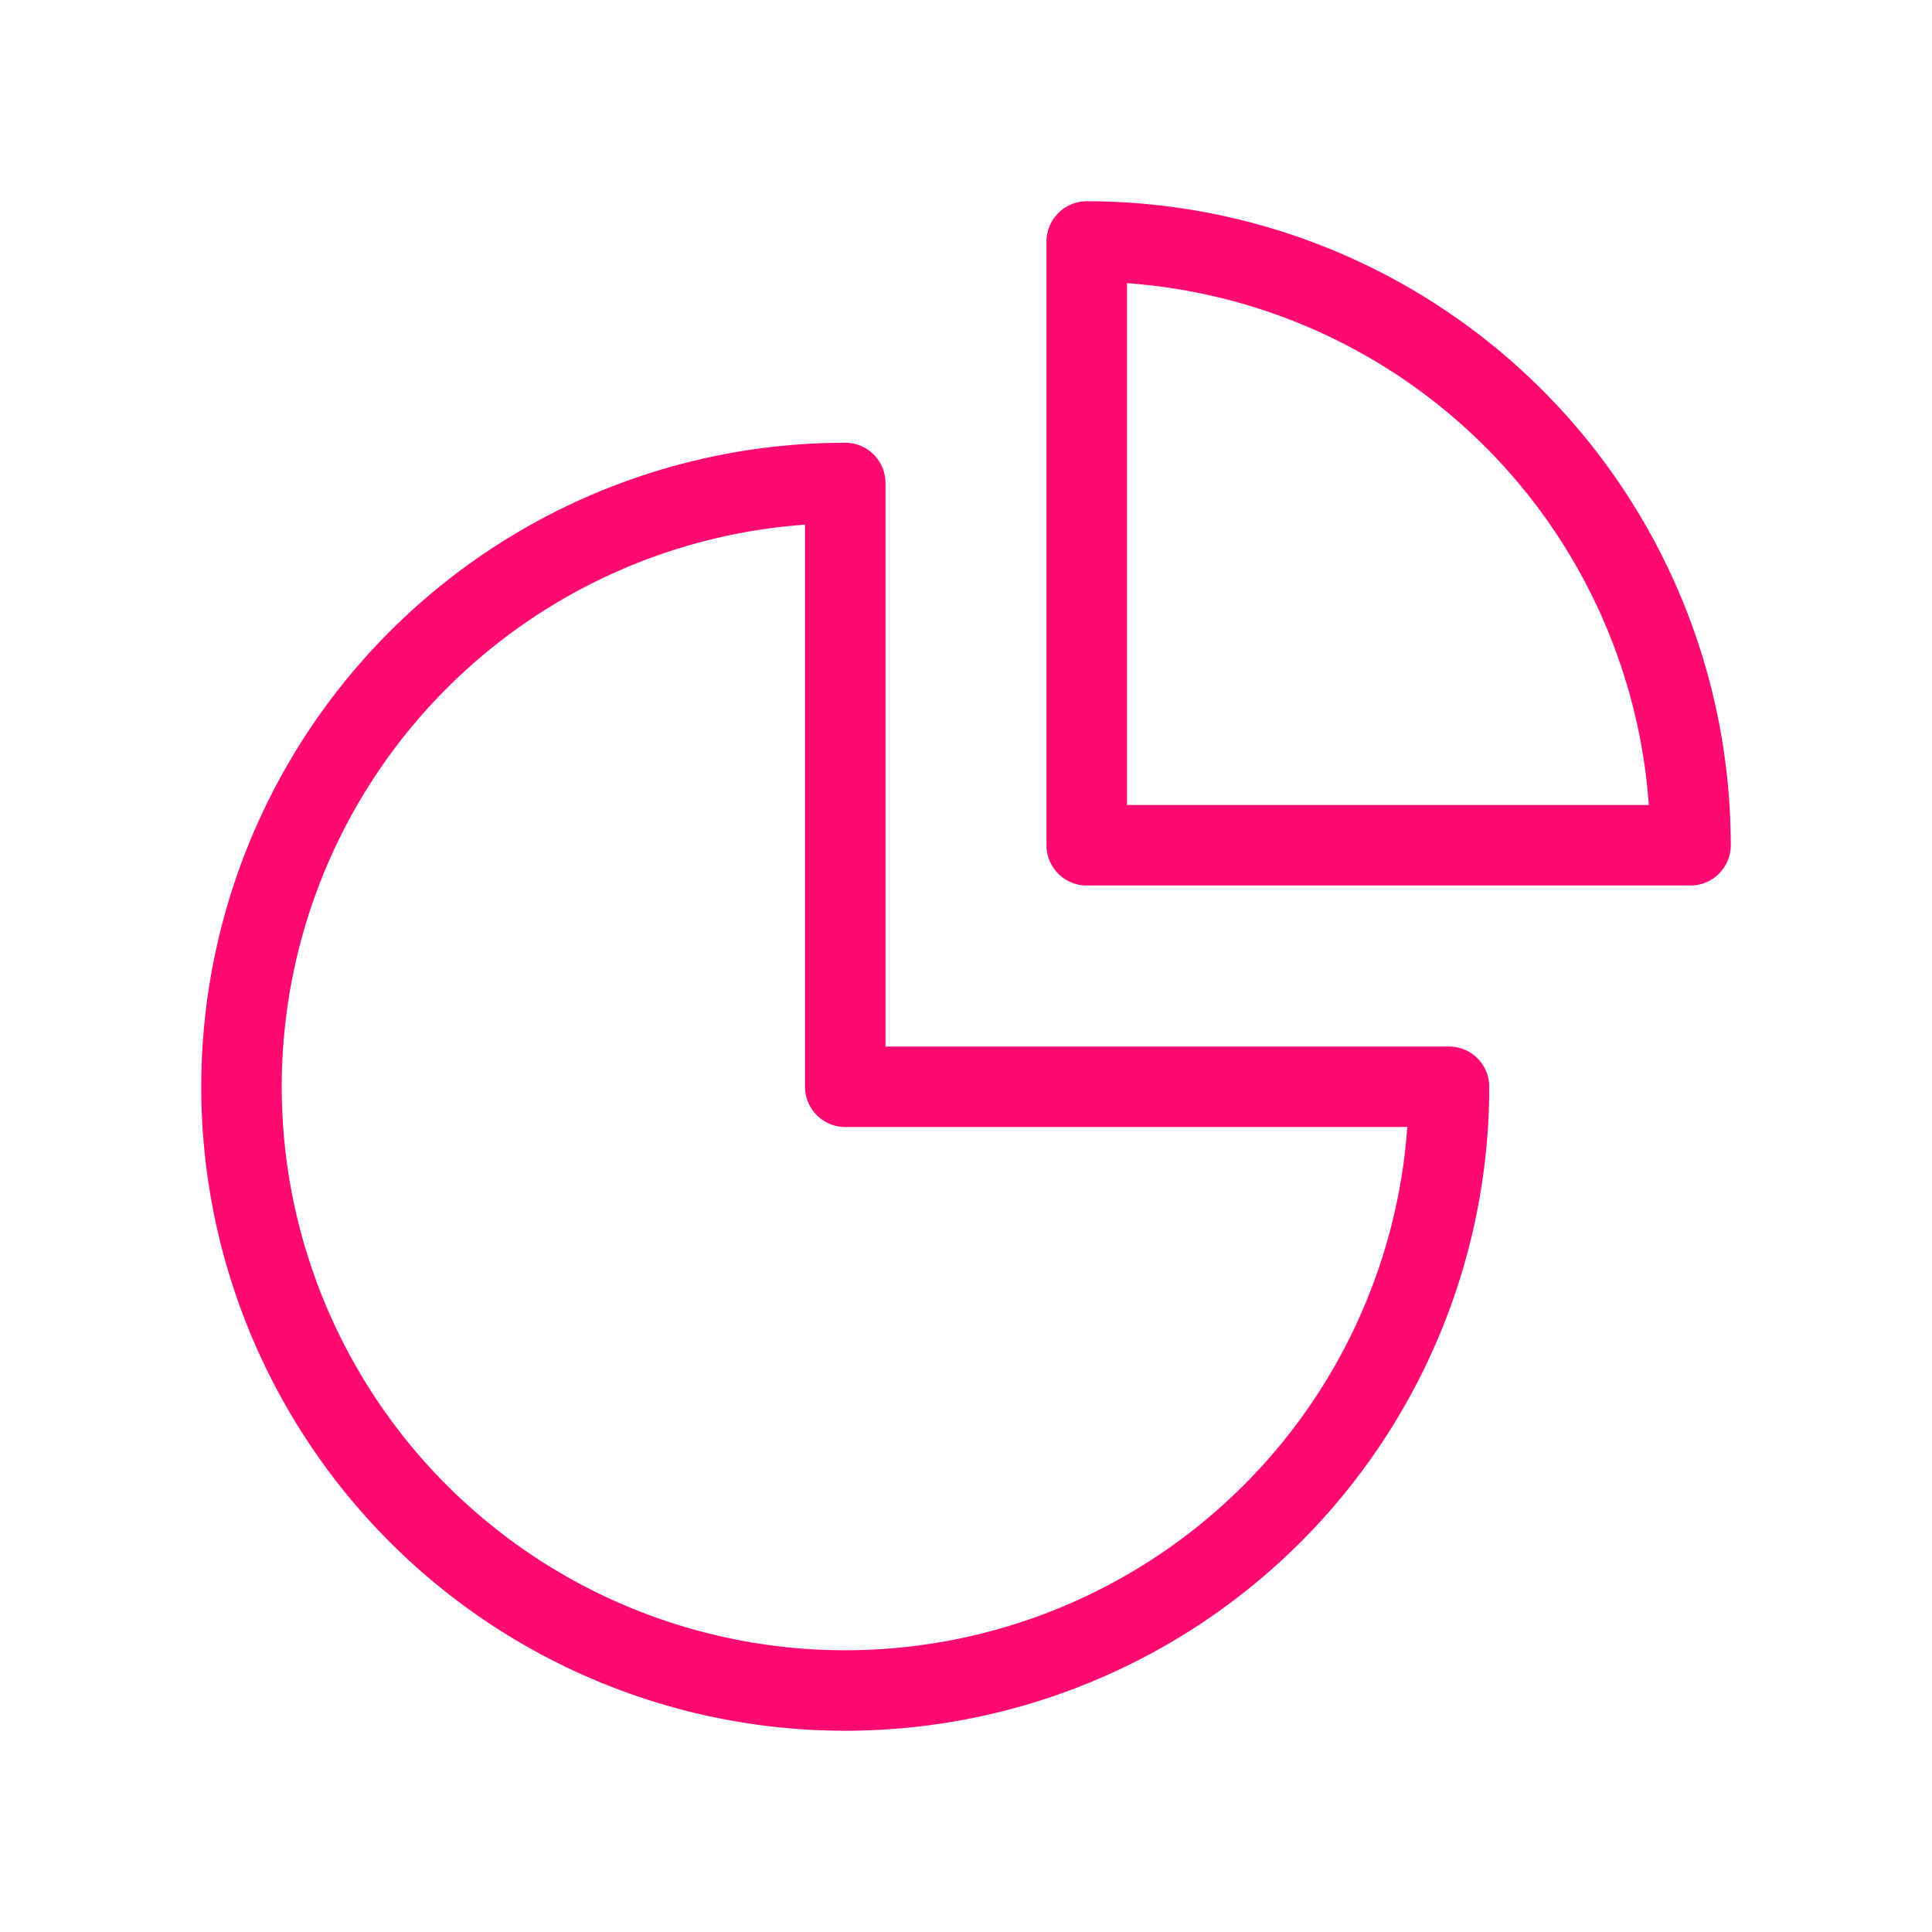
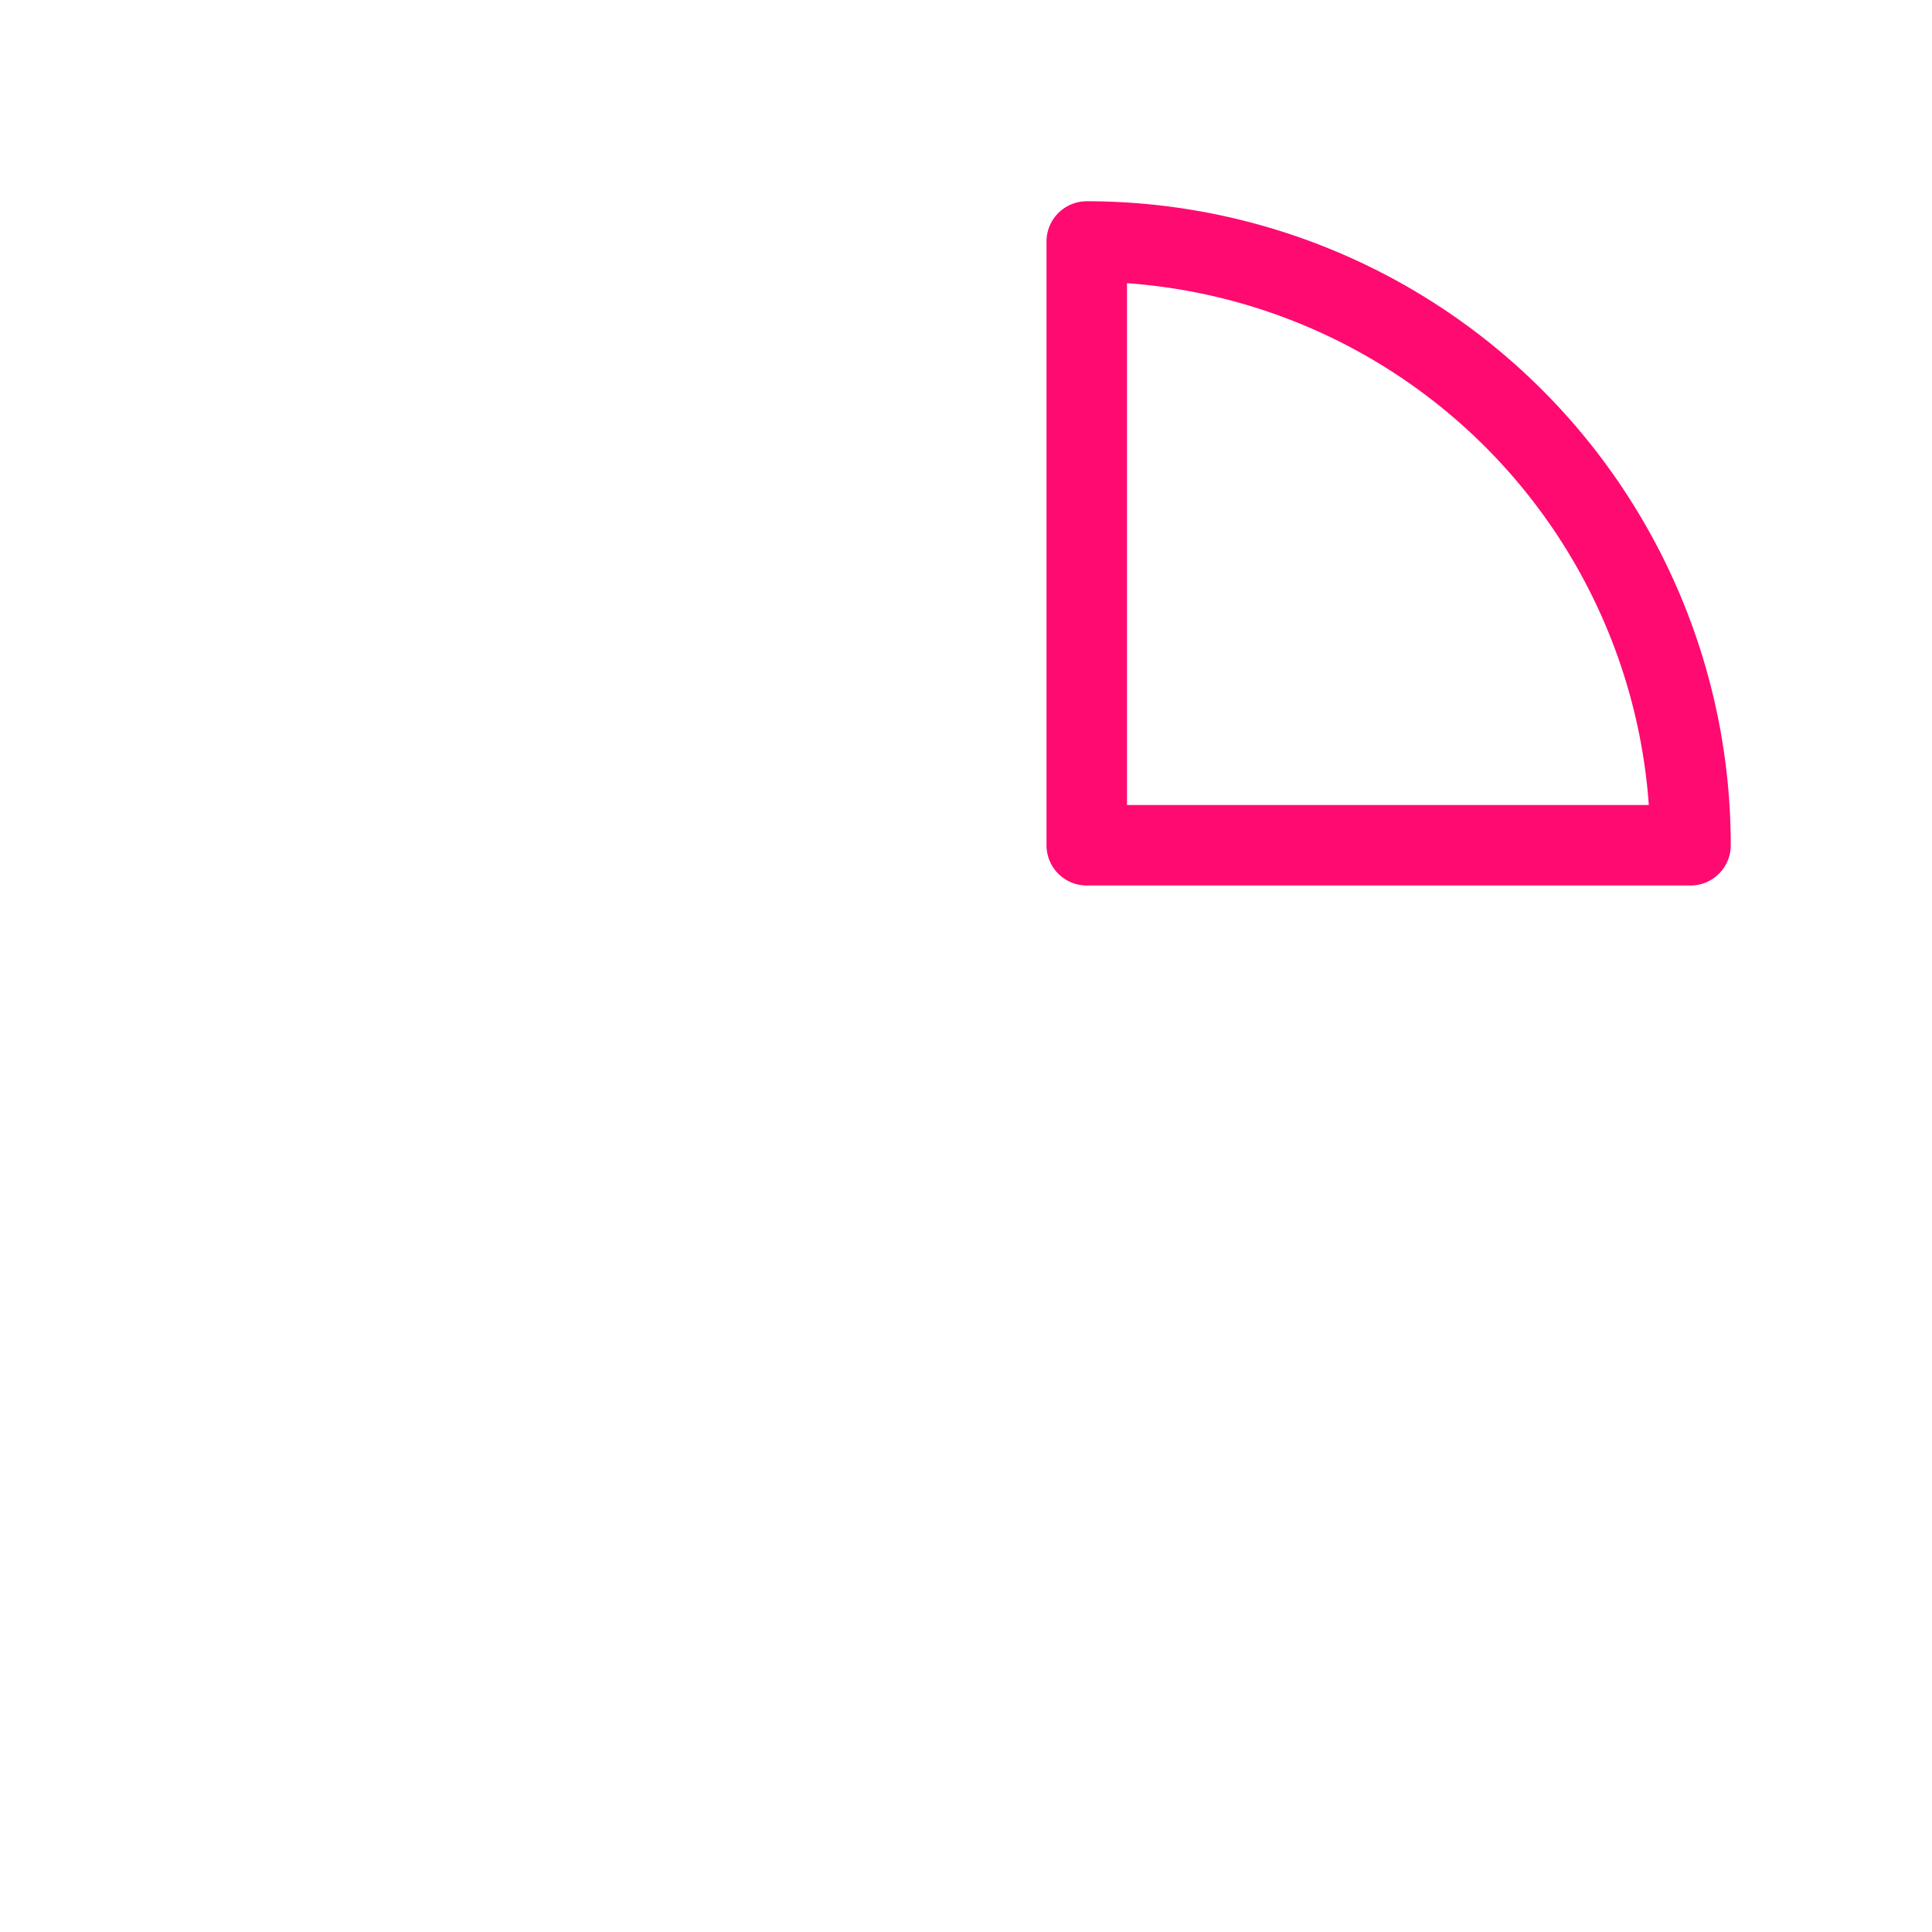
<svg xmlns="http://www.w3.org/2000/svg" fill="none" viewBox="0 0 24 24" stroke-width="1" stroke="#FF0A71" class="w-6 h-6">
-   <path stroke-linecap="round" stroke-linejoin="round" d="M10.5 6a7.5 7.5 0 1 0 7.5 7.5h-7.5V6Z" />
  <path stroke-linecap="round" stroke-linejoin="round" d="M13.5 10.5H21A7.5 7.5 0 0 0 13.5 3v7.5Z" />
</svg>